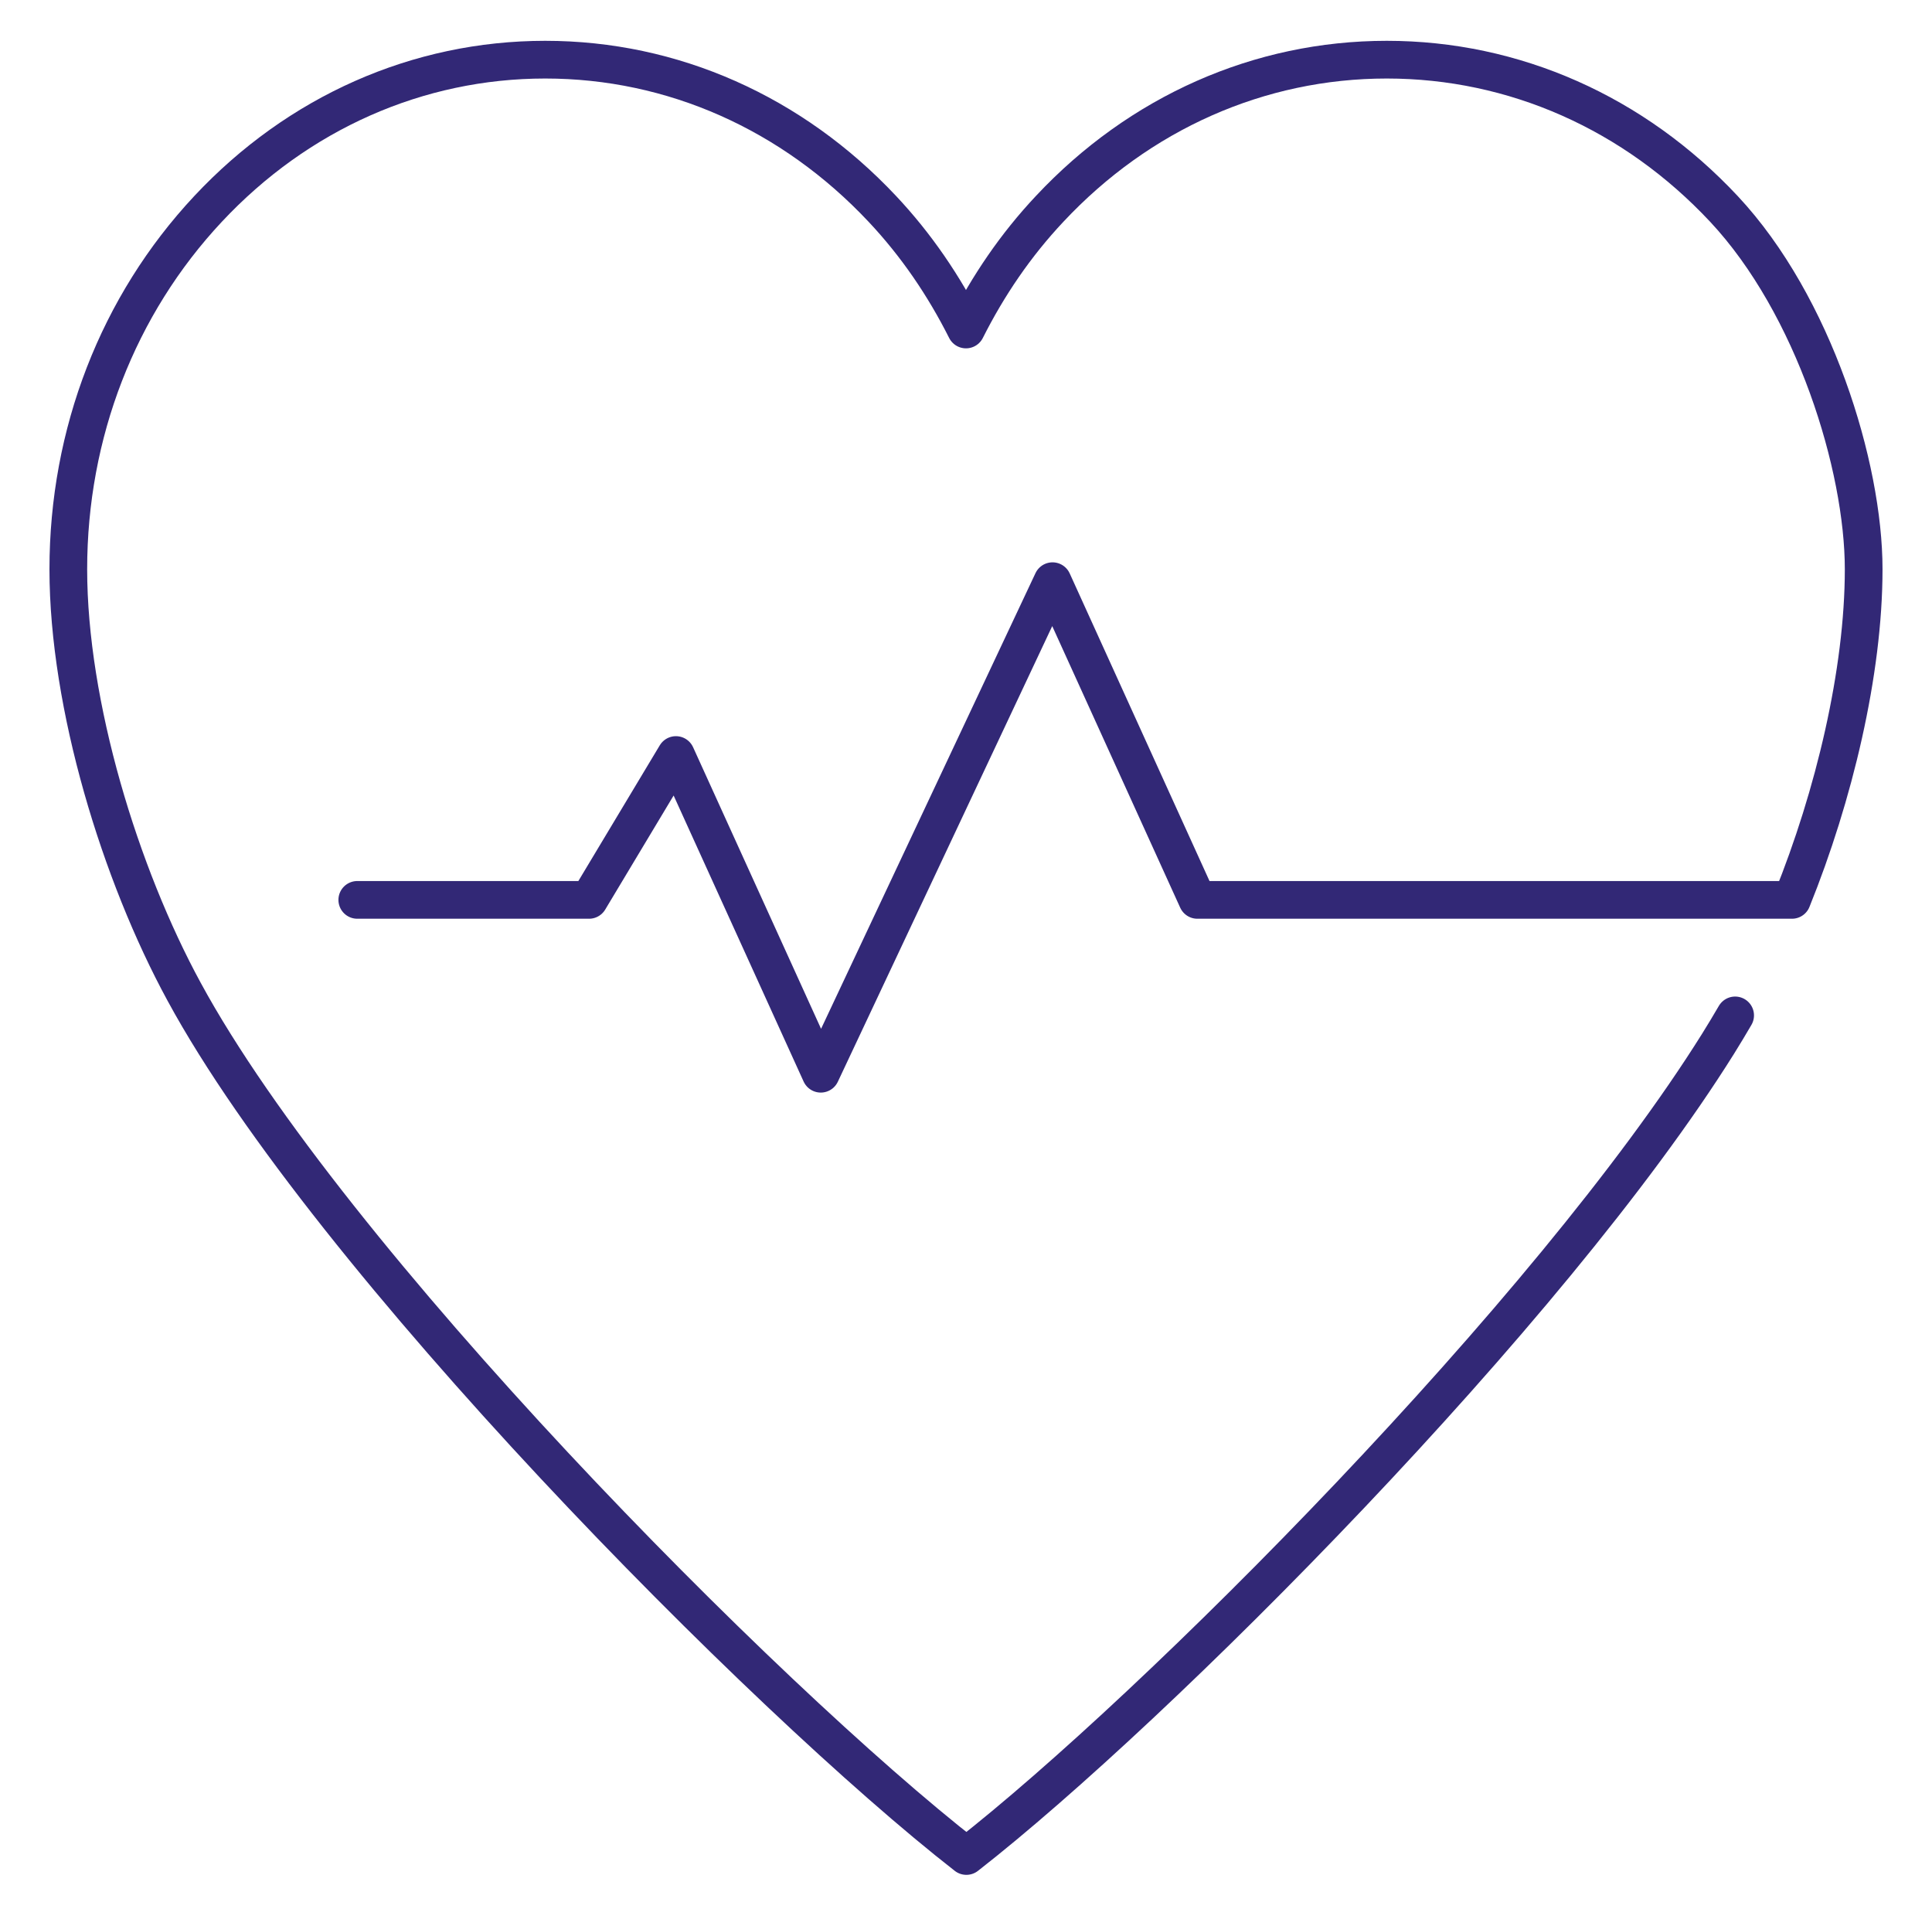
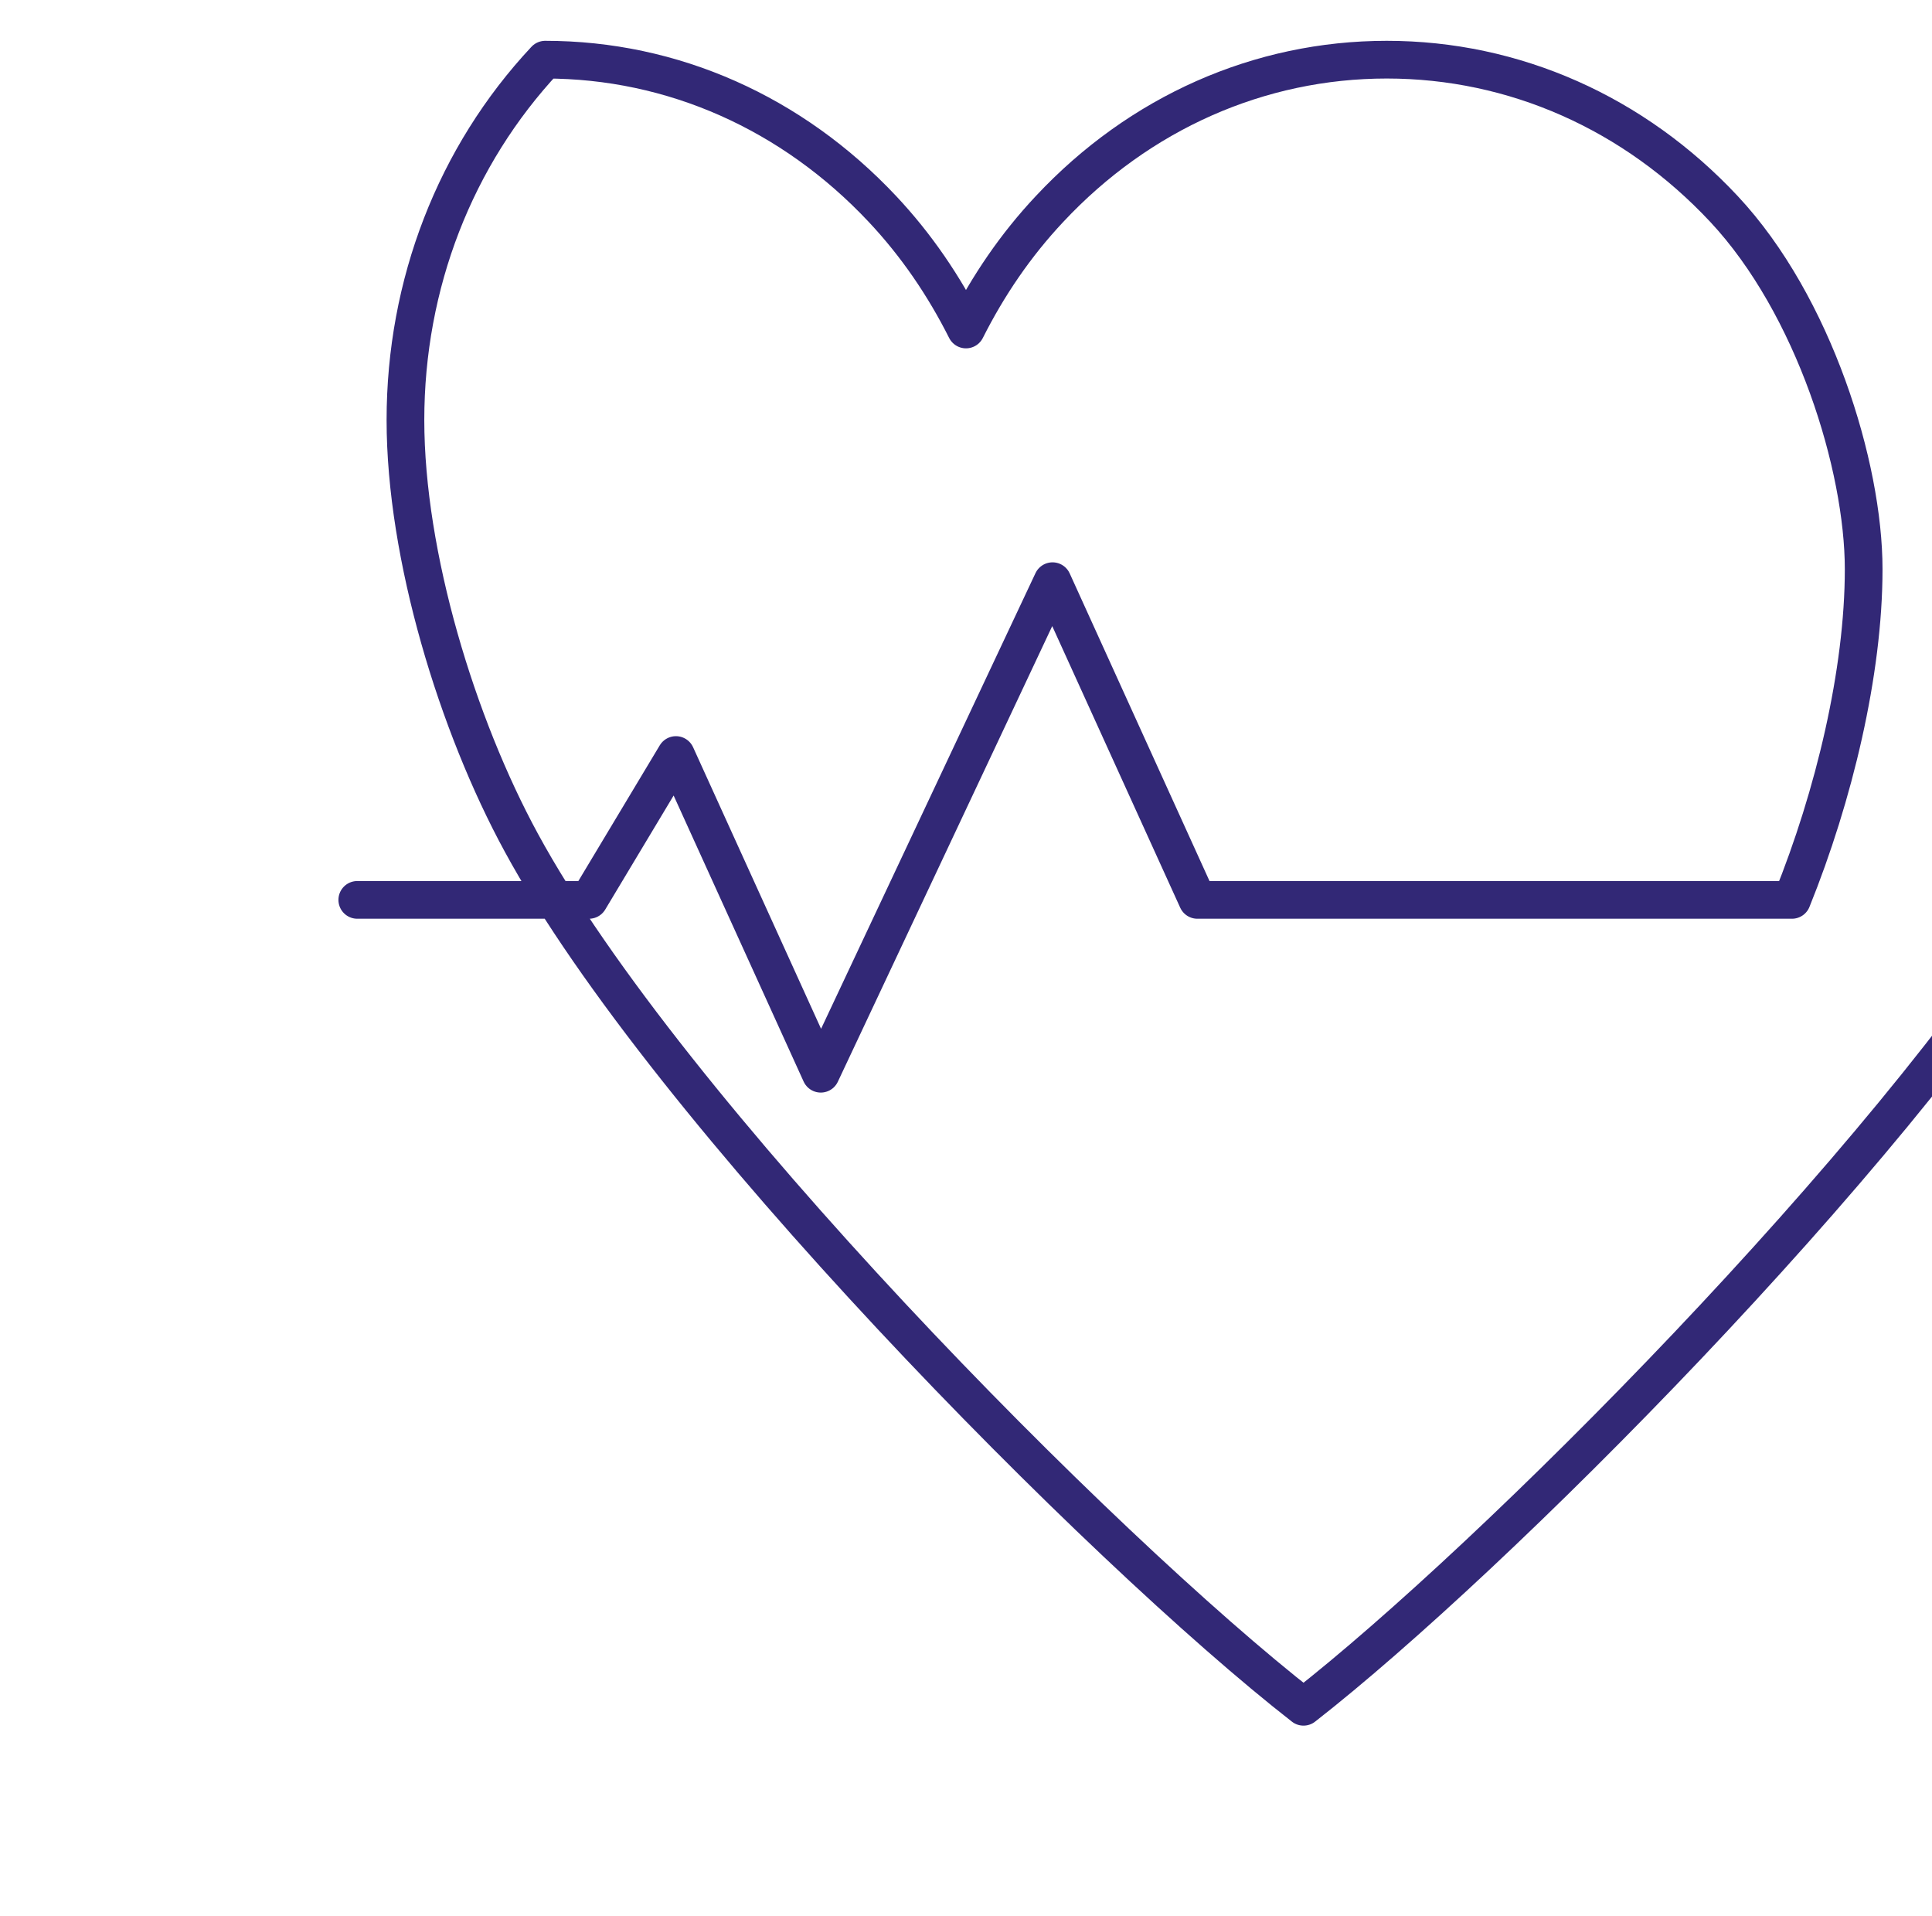
<svg xmlns="http://www.w3.org/2000/svg" id="Capa_1" viewBox="0 0 819.95 812.92">
  <defs>
    <style>
      .cls-1 {
        fill: none;
        stroke: #322876;
        stroke-linecap: round;
        stroke-linejoin: round;
        stroke-width: 16px;
      }
    </style>
  </defs>
  <g id="health_care">
-     <path class="cls-1" d="M151.63,381.87h98.36l36.88-61.47,61.47,135.24,98.36-209.01,61.47,135.24h252.35c17.83-44.11,30.43-96.67,30.43-140.31s-21.05-112.04-59.32-152.92c-38.11-40.73-88.98-63.32-143.08-63.32s-104.97,22.59-143.08,63.32c-14.45,15.37-26.13,32.58-35.5,51.18-9.37-18.6-21.05-35.81-35.5-51.18-38.27-40.73-88.98-63.32-143.08-63.32s-104.97,22.59-143.08,63.32c-38.27,40.88-59.32,95.28-59.32,152.92s21.98,129.4,49.18,179.35c61.47,113.27,246.2,299.84,331.96,366.69,80.38-62.7,247.74-230.68,319.05-344.72,2.46-4,4.92-7.99,7.22-11.99" />
+     <path class="cls-1" d="M151.63,381.87h98.36l36.88-61.47,61.47,135.24,98.36-209.01,61.47,135.24h252.35c17.83-44.11,30.43-96.67,30.43-140.31s-21.05-112.04-59.32-152.92c-38.11-40.73-88.98-63.32-143.08-63.32s-104.97,22.59-143.08,63.32c-14.45,15.37-26.13,32.58-35.5,51.18-9.37-18.6-21.05-35.81-35.5-51.18-38.27-40.73-88.98-63.32-143.08-63.32c-38.27,40.88-59.32,95.28-59.32,152.92s21.98,129.4,49.18,179.35c61.47,113.27,246.2,299.84,331.96,366.69,80.38-62.7,247.74-230.68,319.05-344.72,2.46-4,4.92-7.99,7.22-11.99" />
  </g>
</svg>